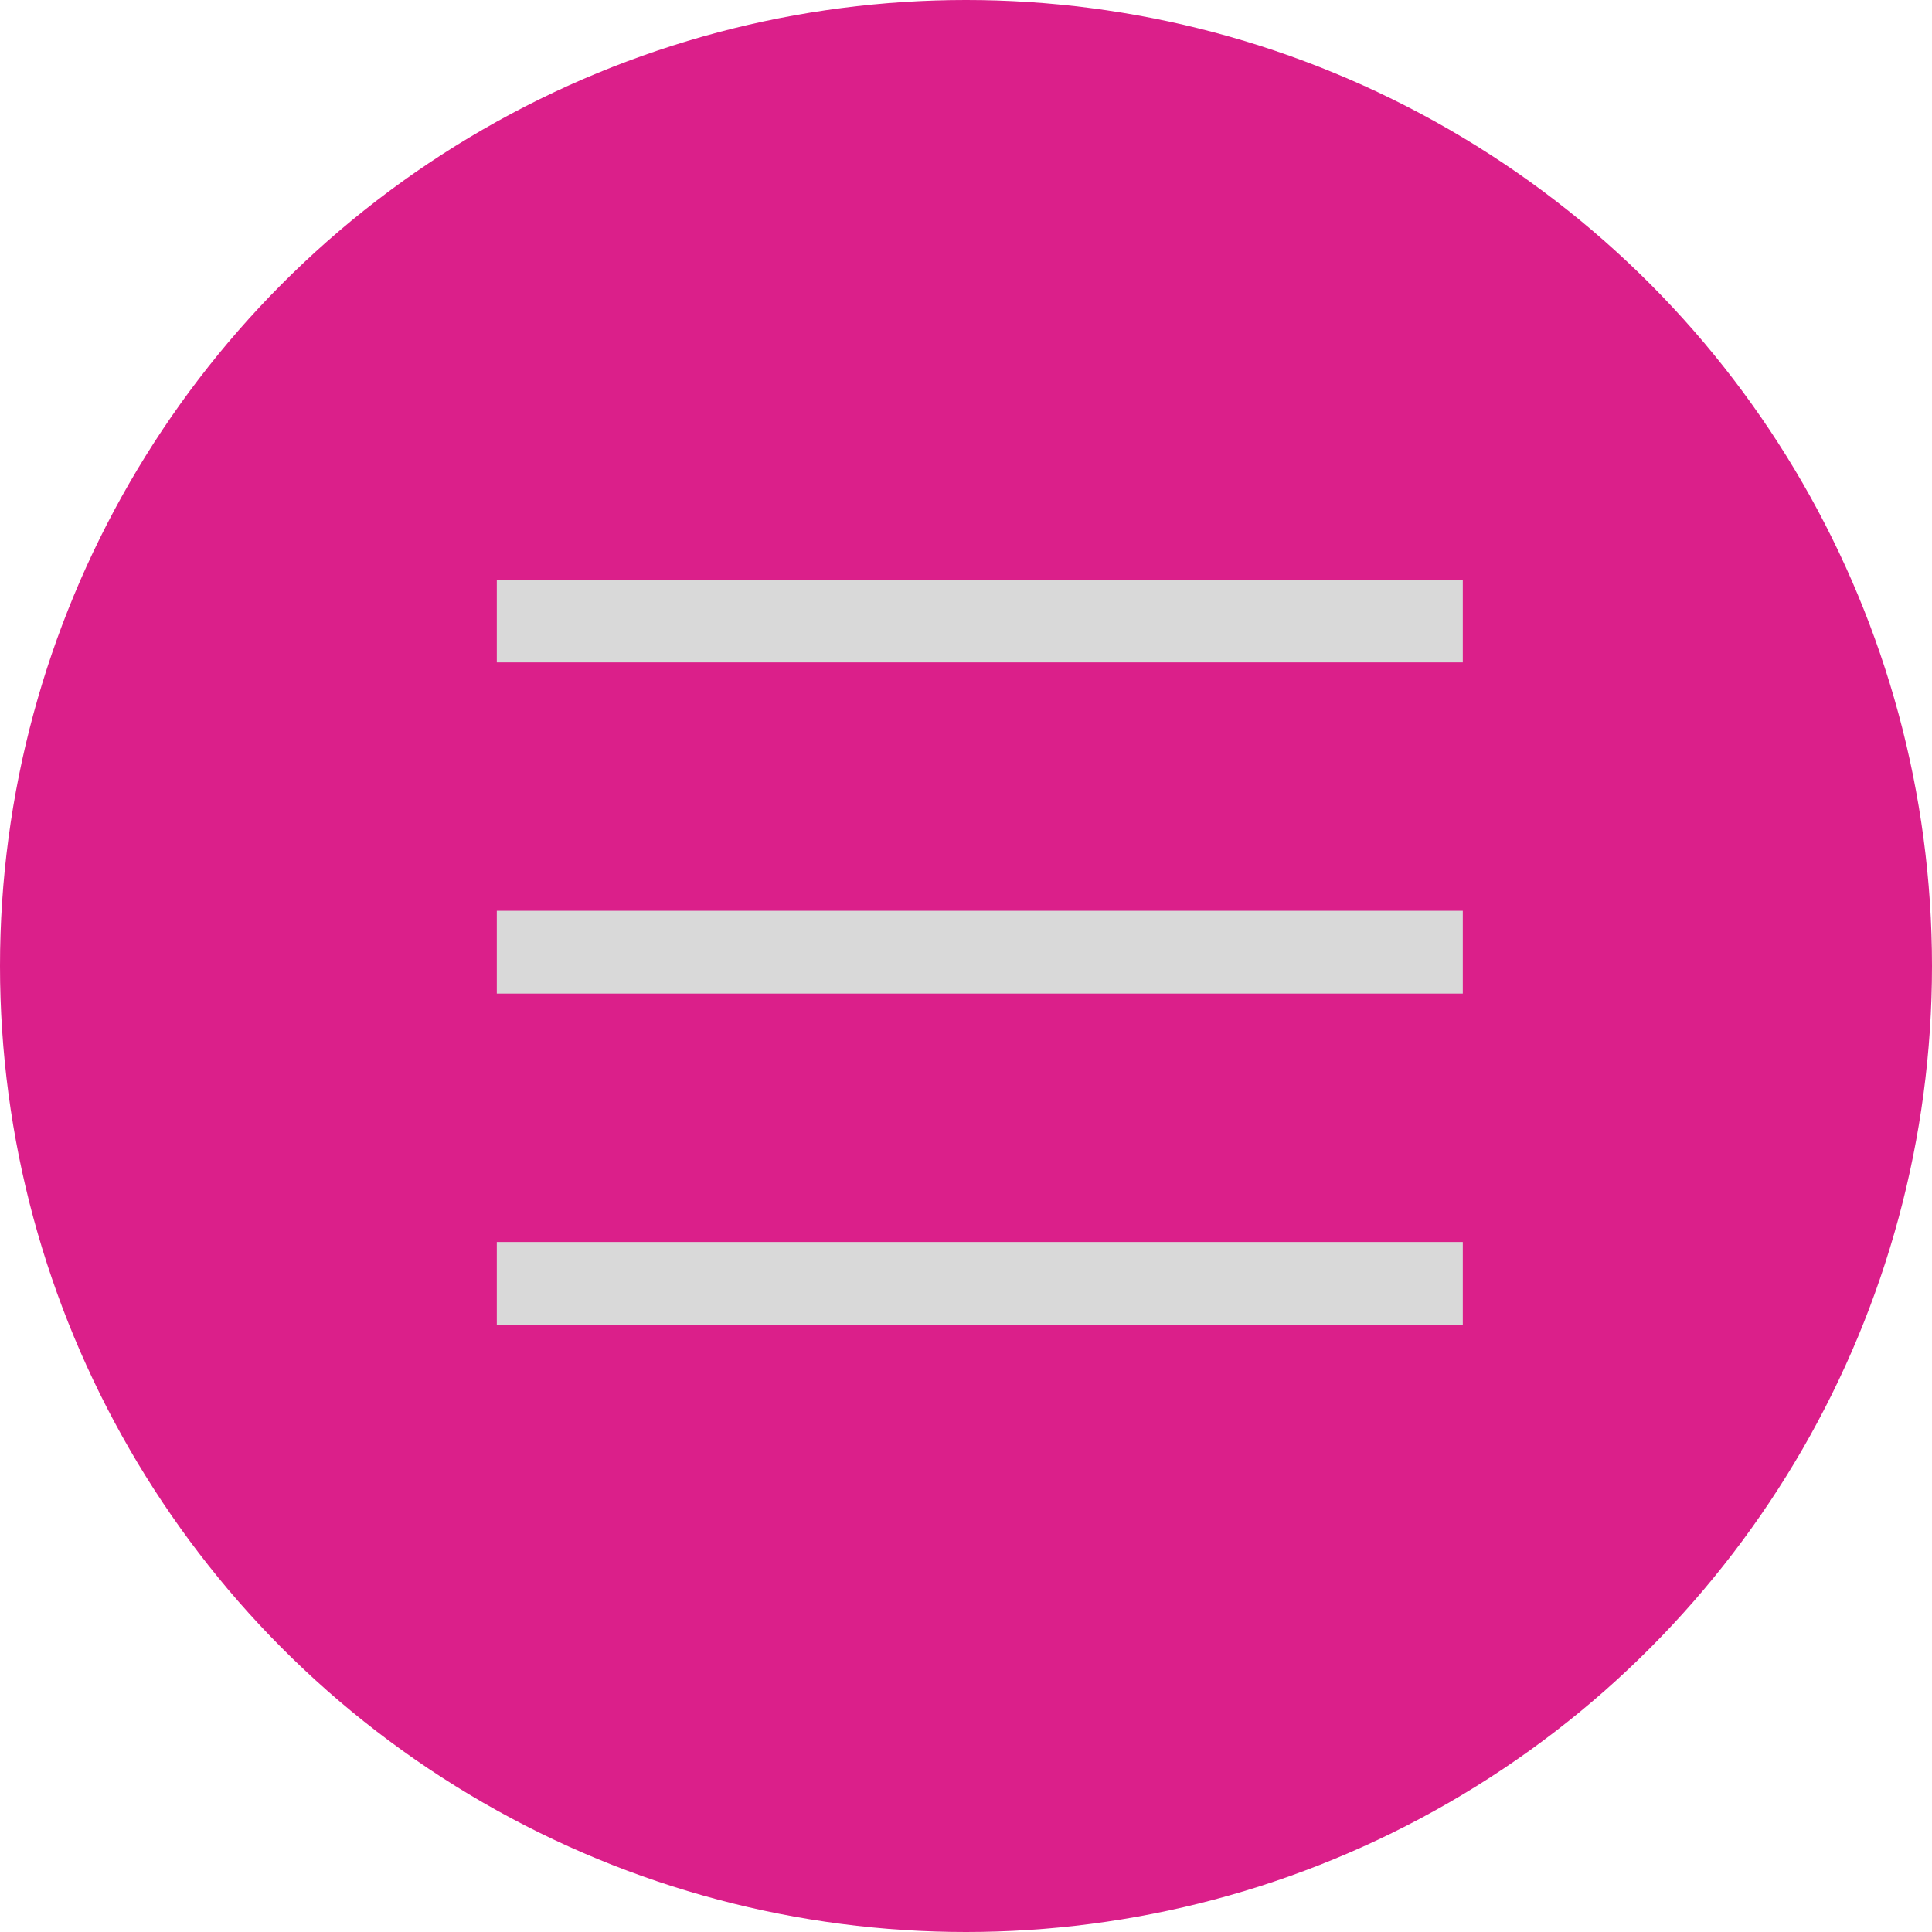
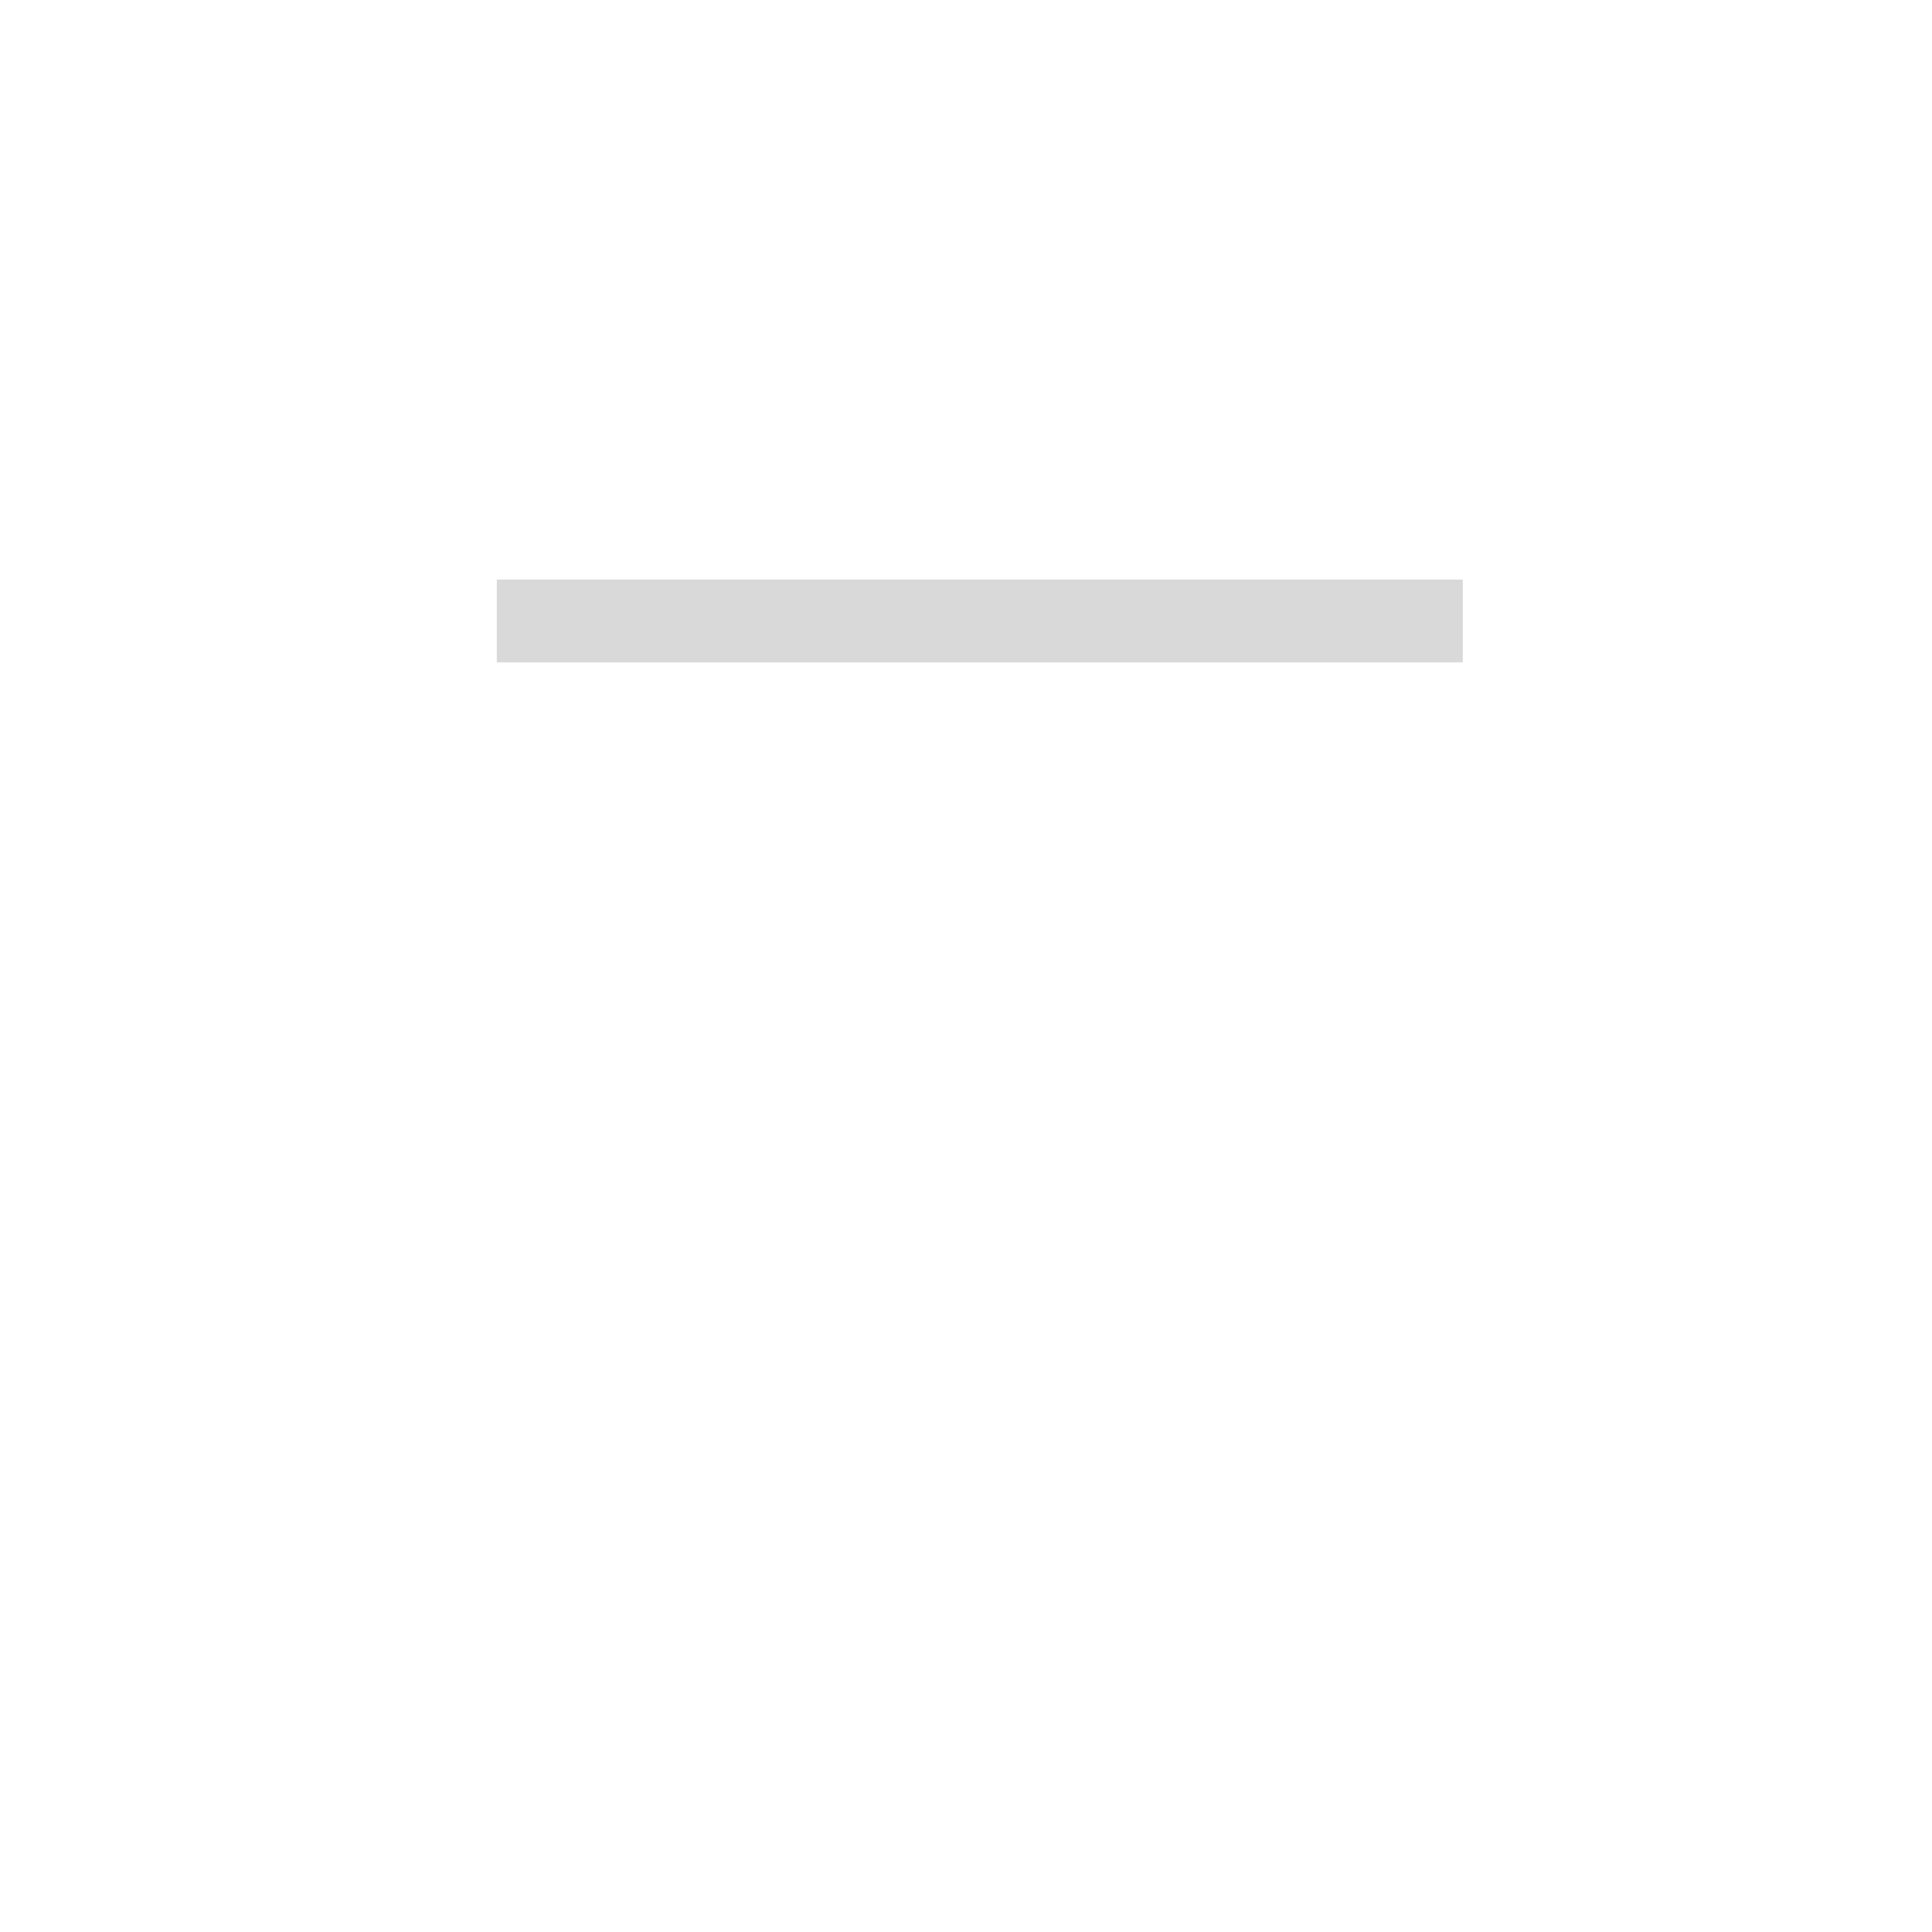
<svg xmlns="http://www.w3.org/2000/svg" width="50" height="50" viewBox="0 0 50 50" fill="none">
-   <circle cx="25" cy="25" r="25" fill="#DB1F8A" />
  <rect x="12.857" y="15" width="25" height="2.143" fill="#D9D9D9" />
-   <rect x="12.857" y="23.571" width="25" height="2.143" fill="#D9D9D9" />
-   <rect x="12.857" y="32.143" width="25" height="2.143" fill="#D9D9D9" />
</svg>